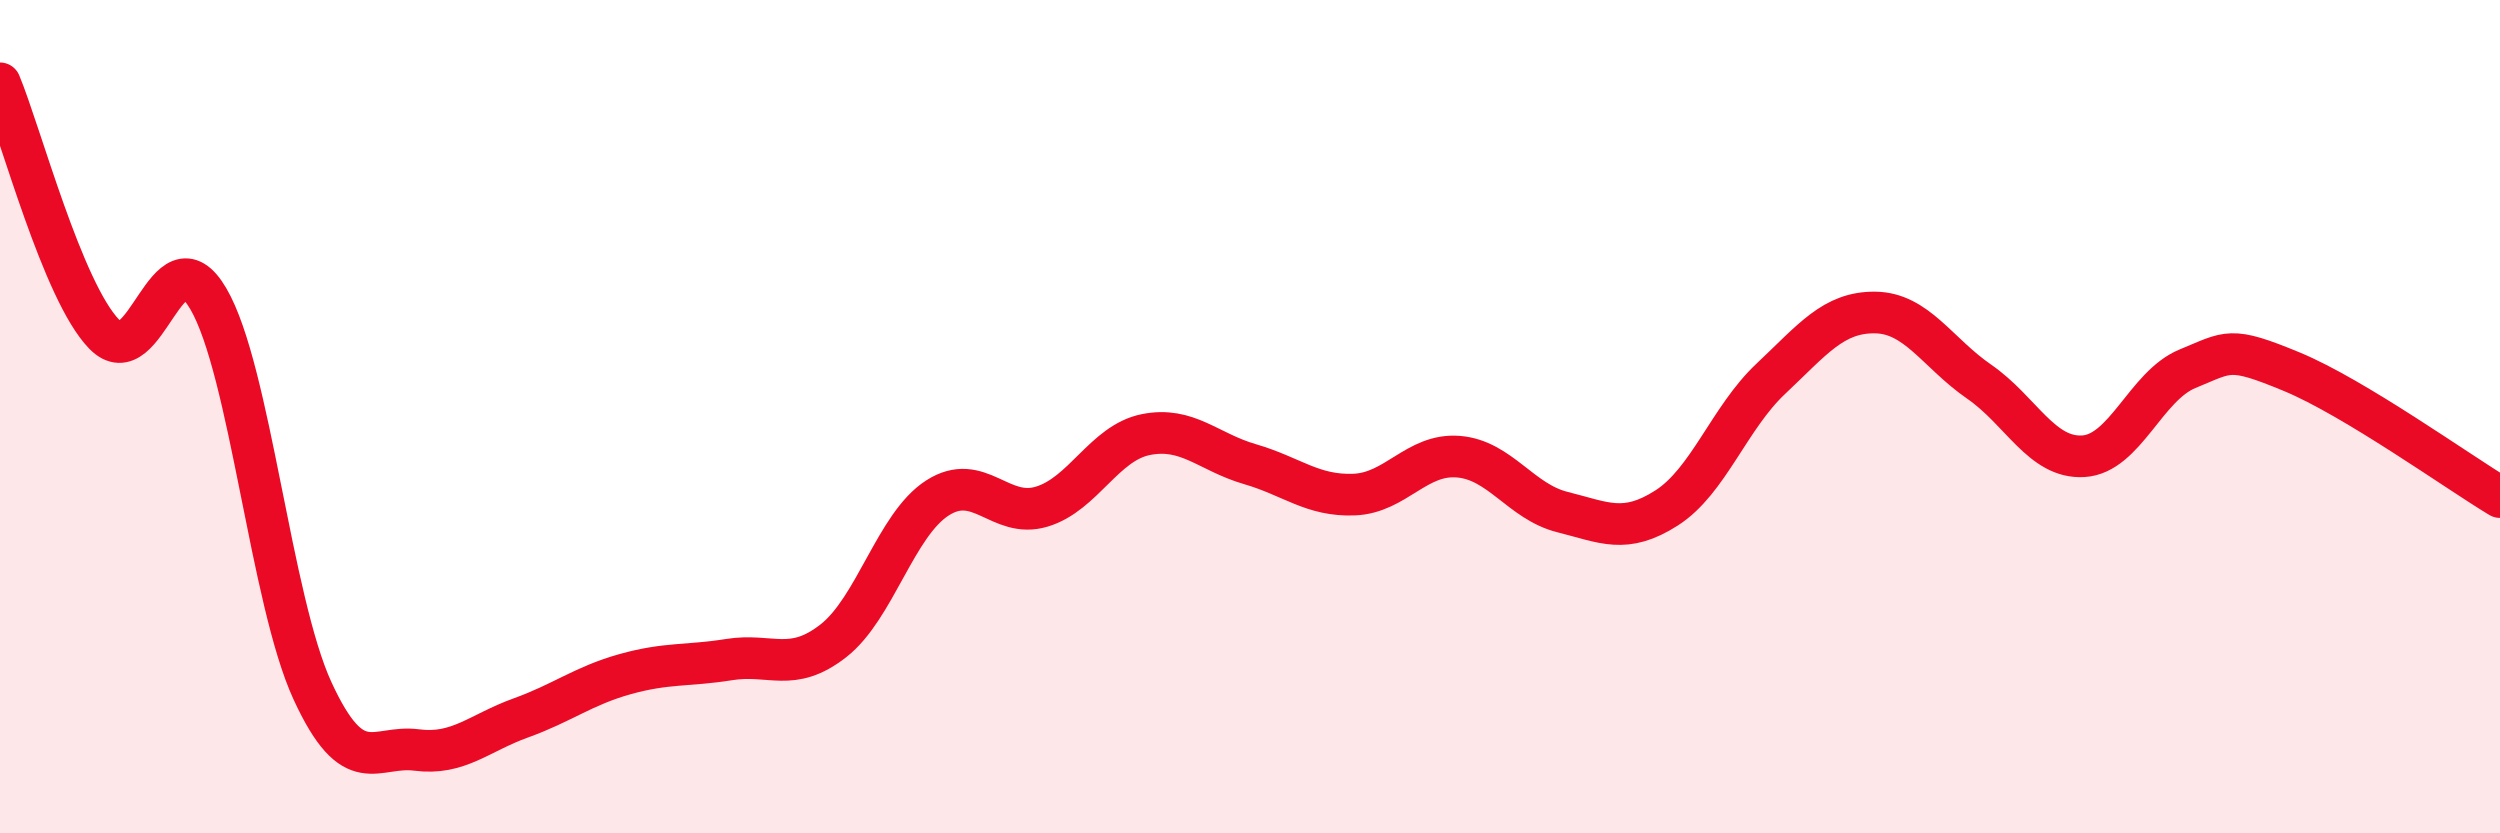
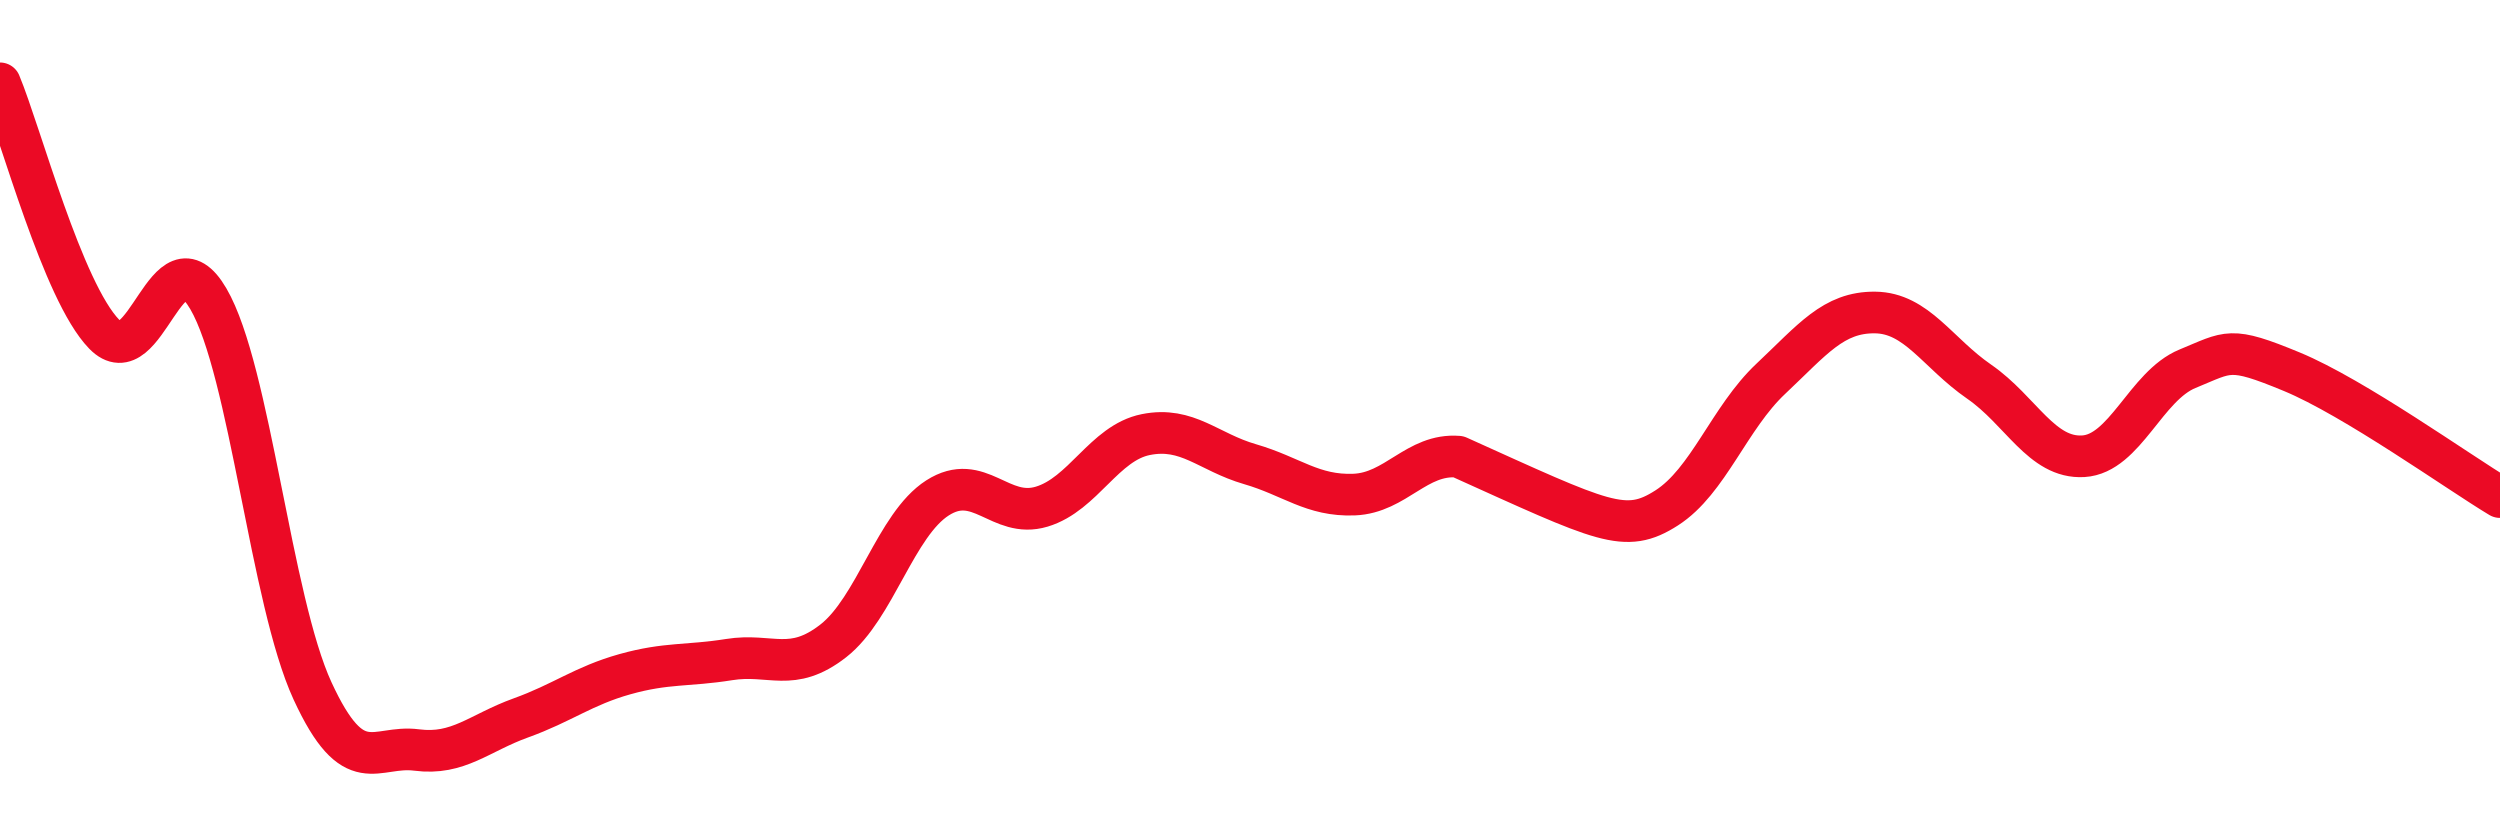
<svg xmlns="http://www.w3.org/2000/svg" width="60" height="20" viewBox="0 0 60 20">
-   <path d="M 0,2 C 0.5,3.2 1.5,6.99 2.5,8.02 C 3.5,9.05 4,5.46 5,7.17 C 6,8.88 6.5,14.41 7.5,16.58 C 8.5,18.75 9,17.87 10,18 C 11,18.13 11.5,17.59 12.5,17.23 C 13.5,16.87 14,16.46 15,16.18 C 16,15.9 16.5,15.99 17.5,15.83 C 18.5,15.67 19,16.16 20,15.38 C 21,14.6 21.5,12.59 22.5,11.95 C 23.5,11.31 24,12.46 25,12.16 C 26,11.86 26.5,10.63 27.5,10.43 C 28.5,10.23 29,10.85 30,11.14 C 31,11.43 31.5,11.91 32.5,11.87 C 33.5,11.83 34,10.88 35,10.96 C 36,11.04 36.5,12.04 37.5,12.29 C 38.5,12.54 39,12.83 40,12.19 C 41,11.55 41.5,10.03 42.5,9.09 C 43.5,8.15 44,7.49 45,7.5 C 46,7.51 46.5,8.47 47.5,9.16 C 48.5,9.85 49,11.01 50,10.95 C 51,10.89 51.5,9.26 52.5,8.85 C 53.5,8.44 53.5,8.3 55,8.92 C 56.5,9.54 59,11.33 60,11.93L60 20L0 20Z" fill="#EB0A25" opacity="0.1" stroke-linecap="round" stroke-linejoin="round" />
-   <path d="M 0,2 C 0.5,3.2 1.5,6.99 2.5,8.02 C 3.5,9.05 4,5.46 5,7.17 C 6,8.88 6.5,14.41 7.5,16.58 C 8.5,18.75 9,17.87 10,18 C 11,18.13 11.5,17.59 12.5,17.23 C 13.5,16.87 14,16.46 15,16.18 C 16,15.9 16.5,15.99 17.5,15.83 C 18.5,15.67 19,16.16 20,15.38 C 21,14.6 21.5,12.59 22.5,11.95 C 23.5,11.31 24,12.46 25,12.16 C 26,11.86 26.5,10.63 27.5,10.43 C 28.5,10.23 29,10.85 30,11.14 C 31,11.43 31.5,11.91 32.5,11.87 C 33.5,11.83 34,10.88 35,10.96 C 36,11.04 36.5,12.04 37.5,12.29 C 38.5,12.54 39,12.83 40,12.19 C 41,11.55 41.5,10.03 42.5,9.09 C 43.5,8.15 44,7.49 45,7.5 C 46,7.51 46.5,8.47 47.5,9.16 C 48.5,9.85 49,11.01 50,10.95 C 51,10.89 51.5,9.26 52.5,8.85 C 53.5,8.44 53.5,8.3 55,8.92 C 56.5,9.54 59,11.33 60,11.93" stroke="#EB0A25" stroke-width="1" fill="none" stroke-linecap="round" stroke-linejoin="round" />
+   <path d="M 0,2 C 0.5,3.2 1.5,6.99 2.5,8.02 C 3.5,9.05 4,5.46 5,7.17 C 6,8.88 6.5,14.41 7.5,16.58 C 8.5,18.75 9,17.87 10,18 C 11,18.13 11.5,17.59 12.5,17.23 C 13.5,16.87 14,16.46 15,16.18 C 16,15.9 16.5,15.99 17.5,15.83 C 18.5,15.67 19,16.16 20,15.38 C 21,14.6 21.5,12.59 22.5,11.95 C 23.5,11.31 24,12.46 25,12.16 C 26,11.86 26.5,10.63 27.5,10.43 C 28.5,10.23 29,10.85 30,11.14 C 31,11.43 31.5,11.91 32.5,11.87 C 33.5,11.83 34,10.88 35,10.96 C 38.5,12.54 39,12.83 40,12.19 C 41,11.55 41.5,10.03 42.5,9.09 C 43.5,8.15 44,7.49 45,7.5 C 46,7.51 46.5,8.47 47.5,9.16 C 48.5,9.85 49,11.01 50,10.95 C 51,10.89 51.5,9.26 52.5,8.85 C 53.5,8.44 53.5,8.3 55,8.92 C 56.5,9.54 59,11.33 60,11.93" stroke="#EB0A25" stroke-width="1" fill="none" stroke-linecap="round" stroke-linejoin="round" />
</svg>